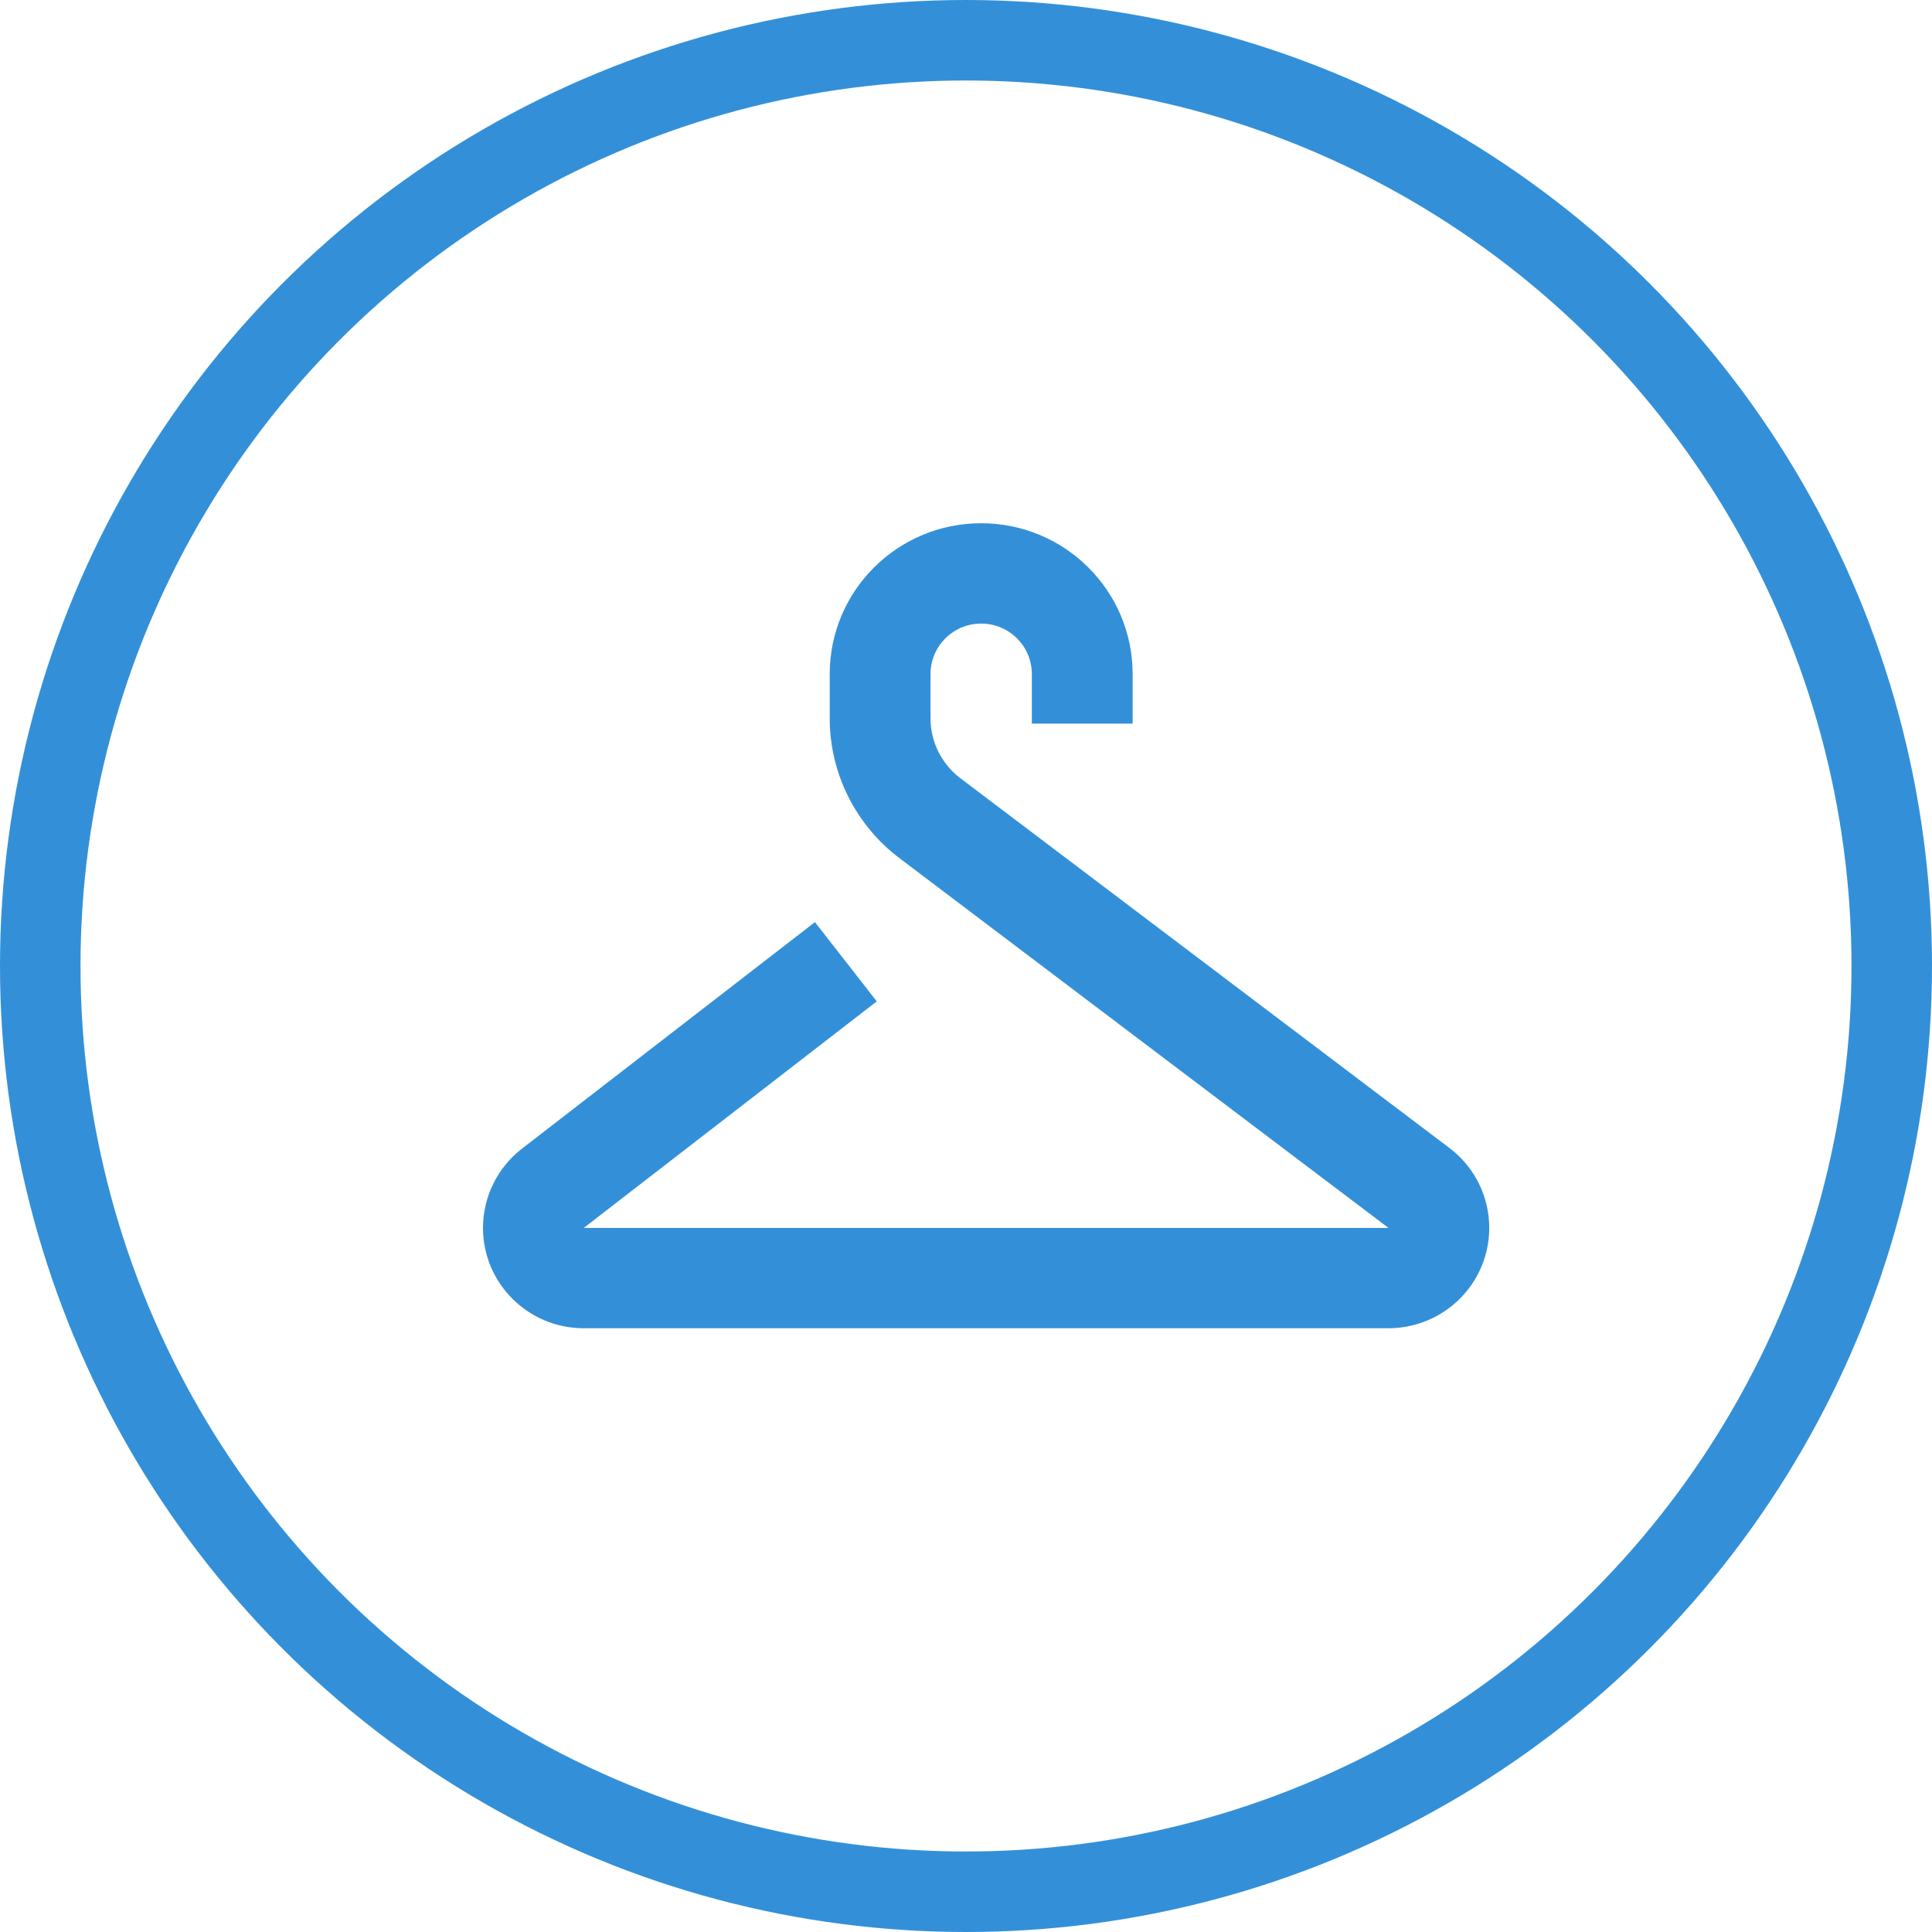
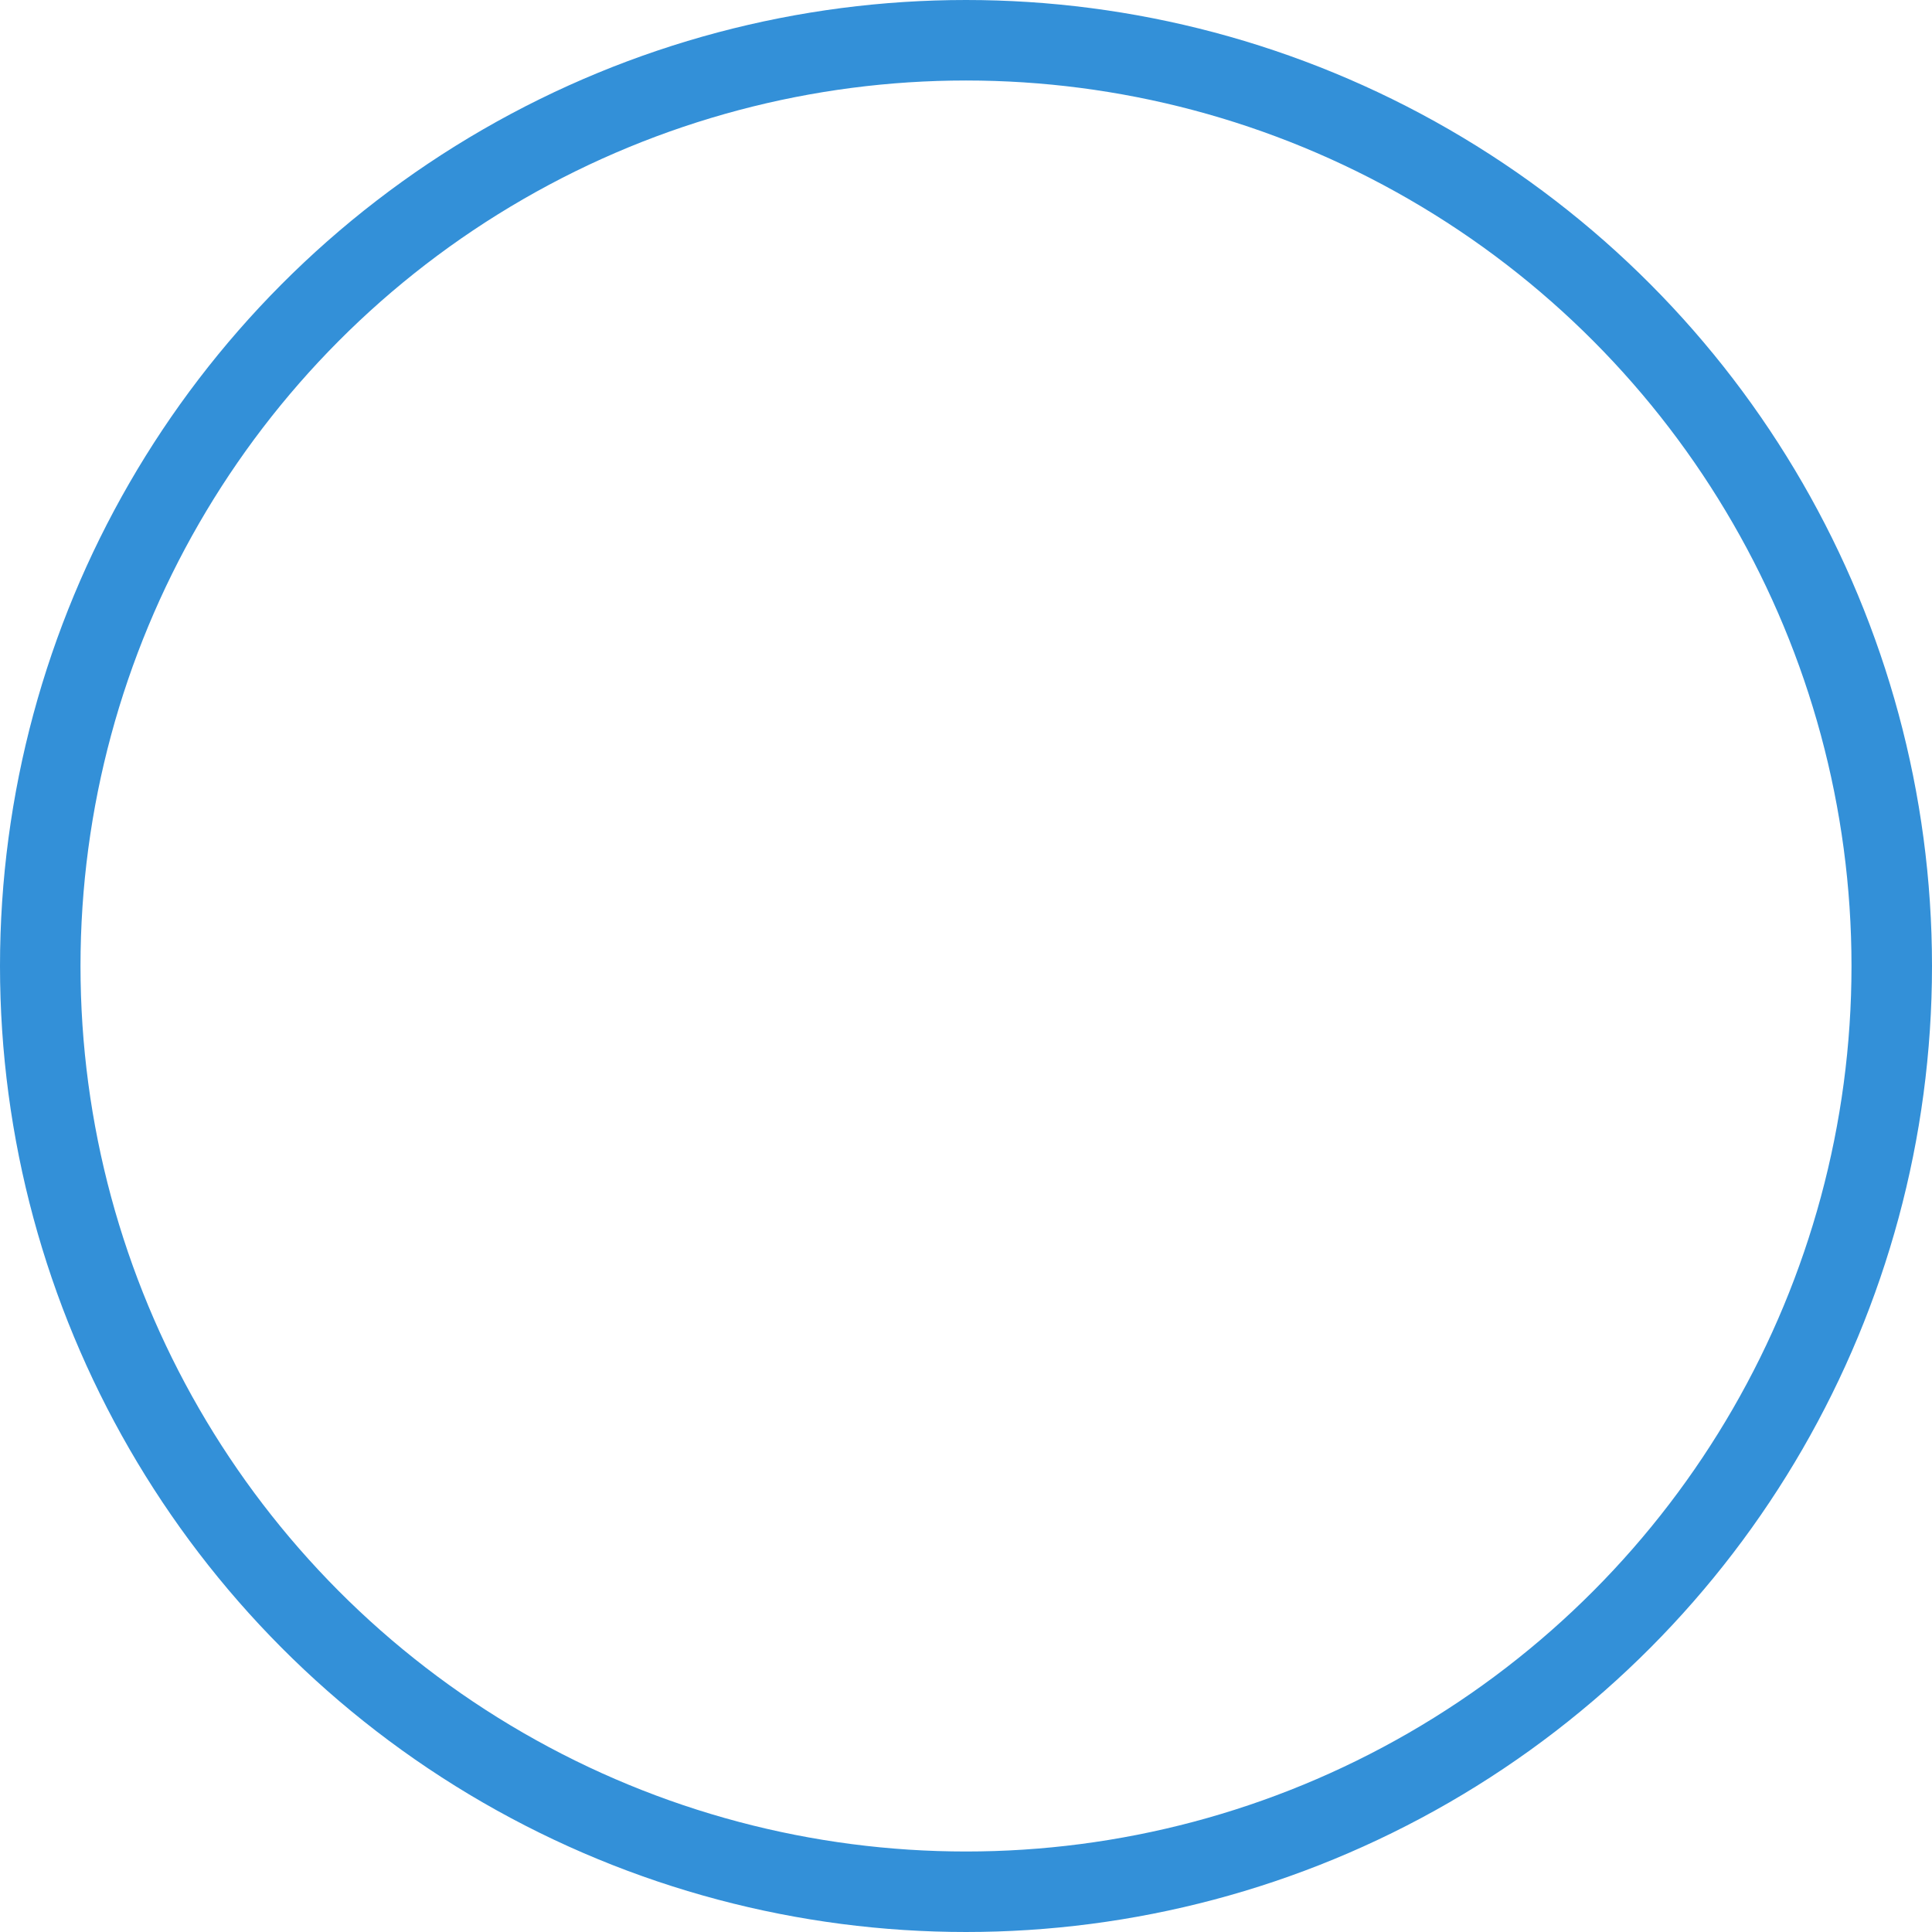
<svg xmlns="http://www.w3.org/2000/svg" width="48" height="48" viewBox="0 0 48 48" fill="none">
  <circle cx="24" cy="24" r="23" stroke="#3390D8" stroke-width="2" />
-   <path d="M36.01 28.521L23.86 19.335C23.393 18.981 23.118 18.43 23.118 17.846V16.747C23.118 16.054 23.682 15.493 24.377 15.493C25.072 15.493 25.636 16.054 25.636 16.747V17.977H28.14V16.747C28.14 14.677 26.456 13 24.377 13C22.299 13 20.614 14.677 20.614 16.747V17.846C20.614 19.21 21.255 20.495 22.346 21.32L34.496 30.507H14.504L21.783 24.879L20.247 22.91L12.968 28.538C12.357 29.01 12 29.737 12 30.507C12 31.884 13.121 33 14.504 33H34.496C35.279 33 36.017 32.635 36.49 32.015C37.326 30.918 37.112 29.354 36.01 28.521Z" fill="#3390D8" />
</svg>